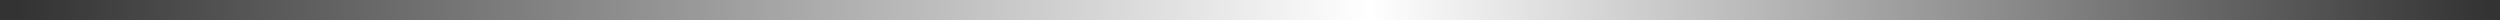
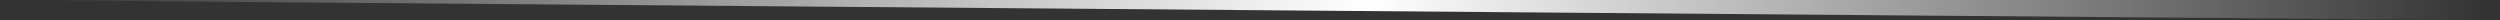
<svg xmlns="http://www.w3.org/2000/svg" width="248" height="2" viewBox="0 0 248 2" fill="none">
  <rect x="0" y="0" width="248" height="2" fill="#333333" stroke="none" />
-   <path d="M246.738 2C247.29 2 247.738 1.552 247.738 1C247.738 0.448 247.29 0 246.738 0V2ZM246.738 0L0 0V2L246.738 2V0Z" fill="url(#paint0_linear_69_2312)" />
+   <path d="M246.738 2C247.29 2 247.738 1.552 247.738 1C247.738 0.448 247.29 0 246.738 0V2ZM246.738 0L0 0L246.738 2V0Z" fill="url(#paint0_linear_69_2312)" />
  <defs>
    <linearGradient id="paint0_linear_69_2312" x1="1.94" y1="1" x2="246.738" y2="1" gradientUnits="userSpaceOnUse">
      <stop stop-color="white" stop-opacity="0" />
      <stop offset="0.547" stop-color="white" />
      <stop offset="1" stop-color="white" stop-opacity="0" />
    </linearGradient>
  </defs>
</svg>